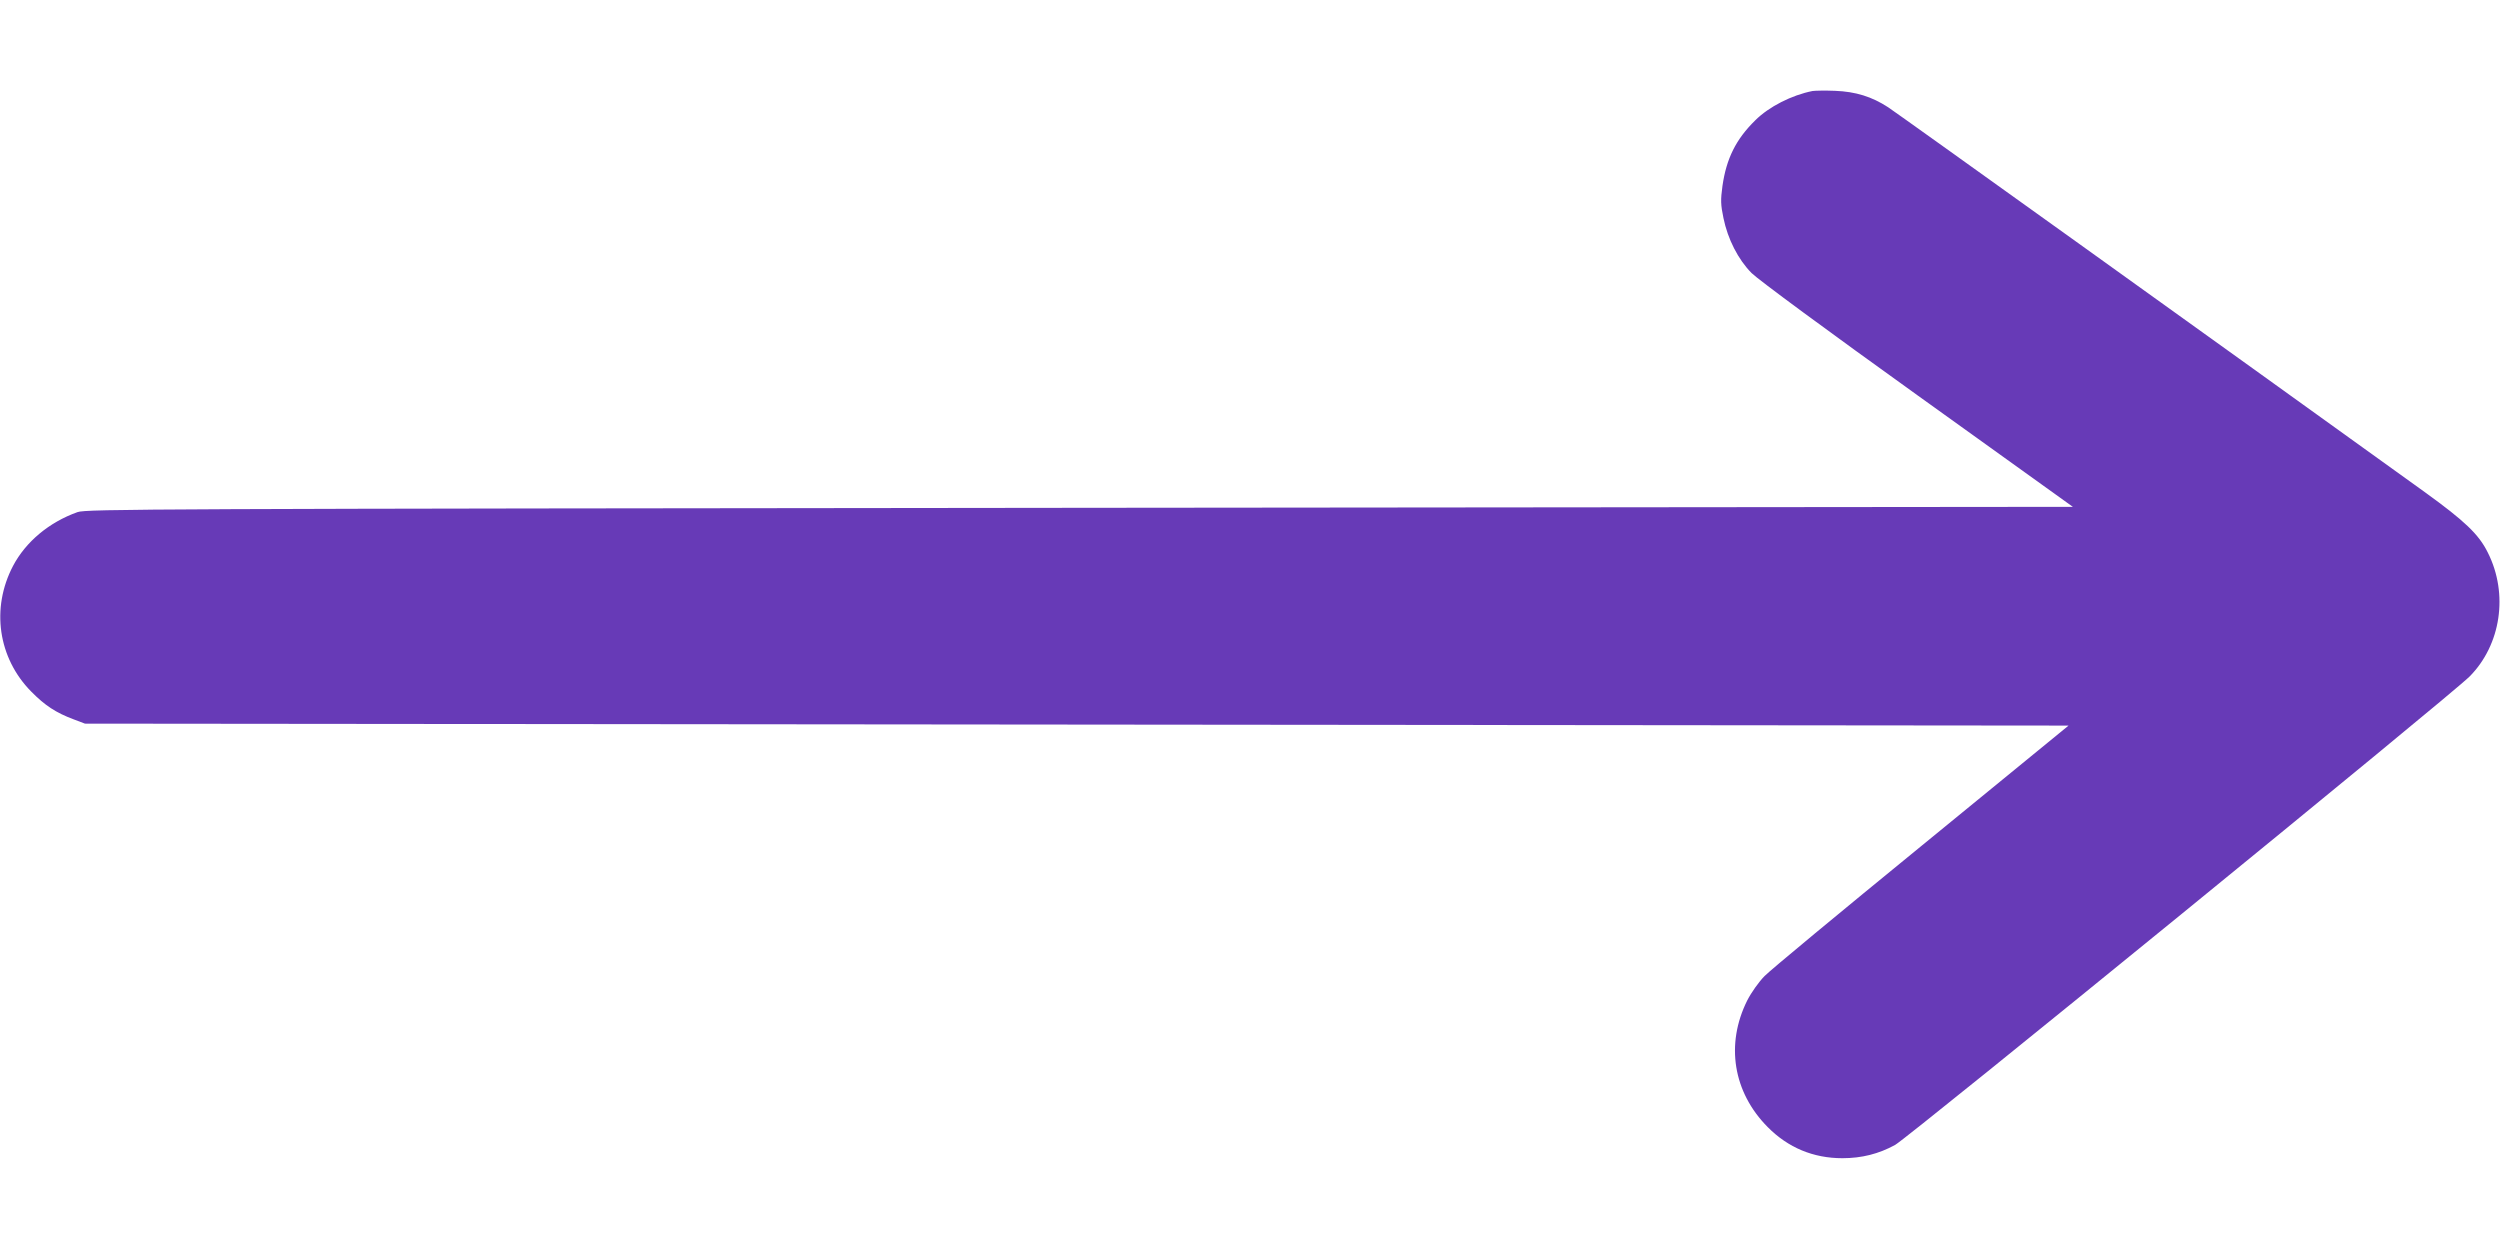
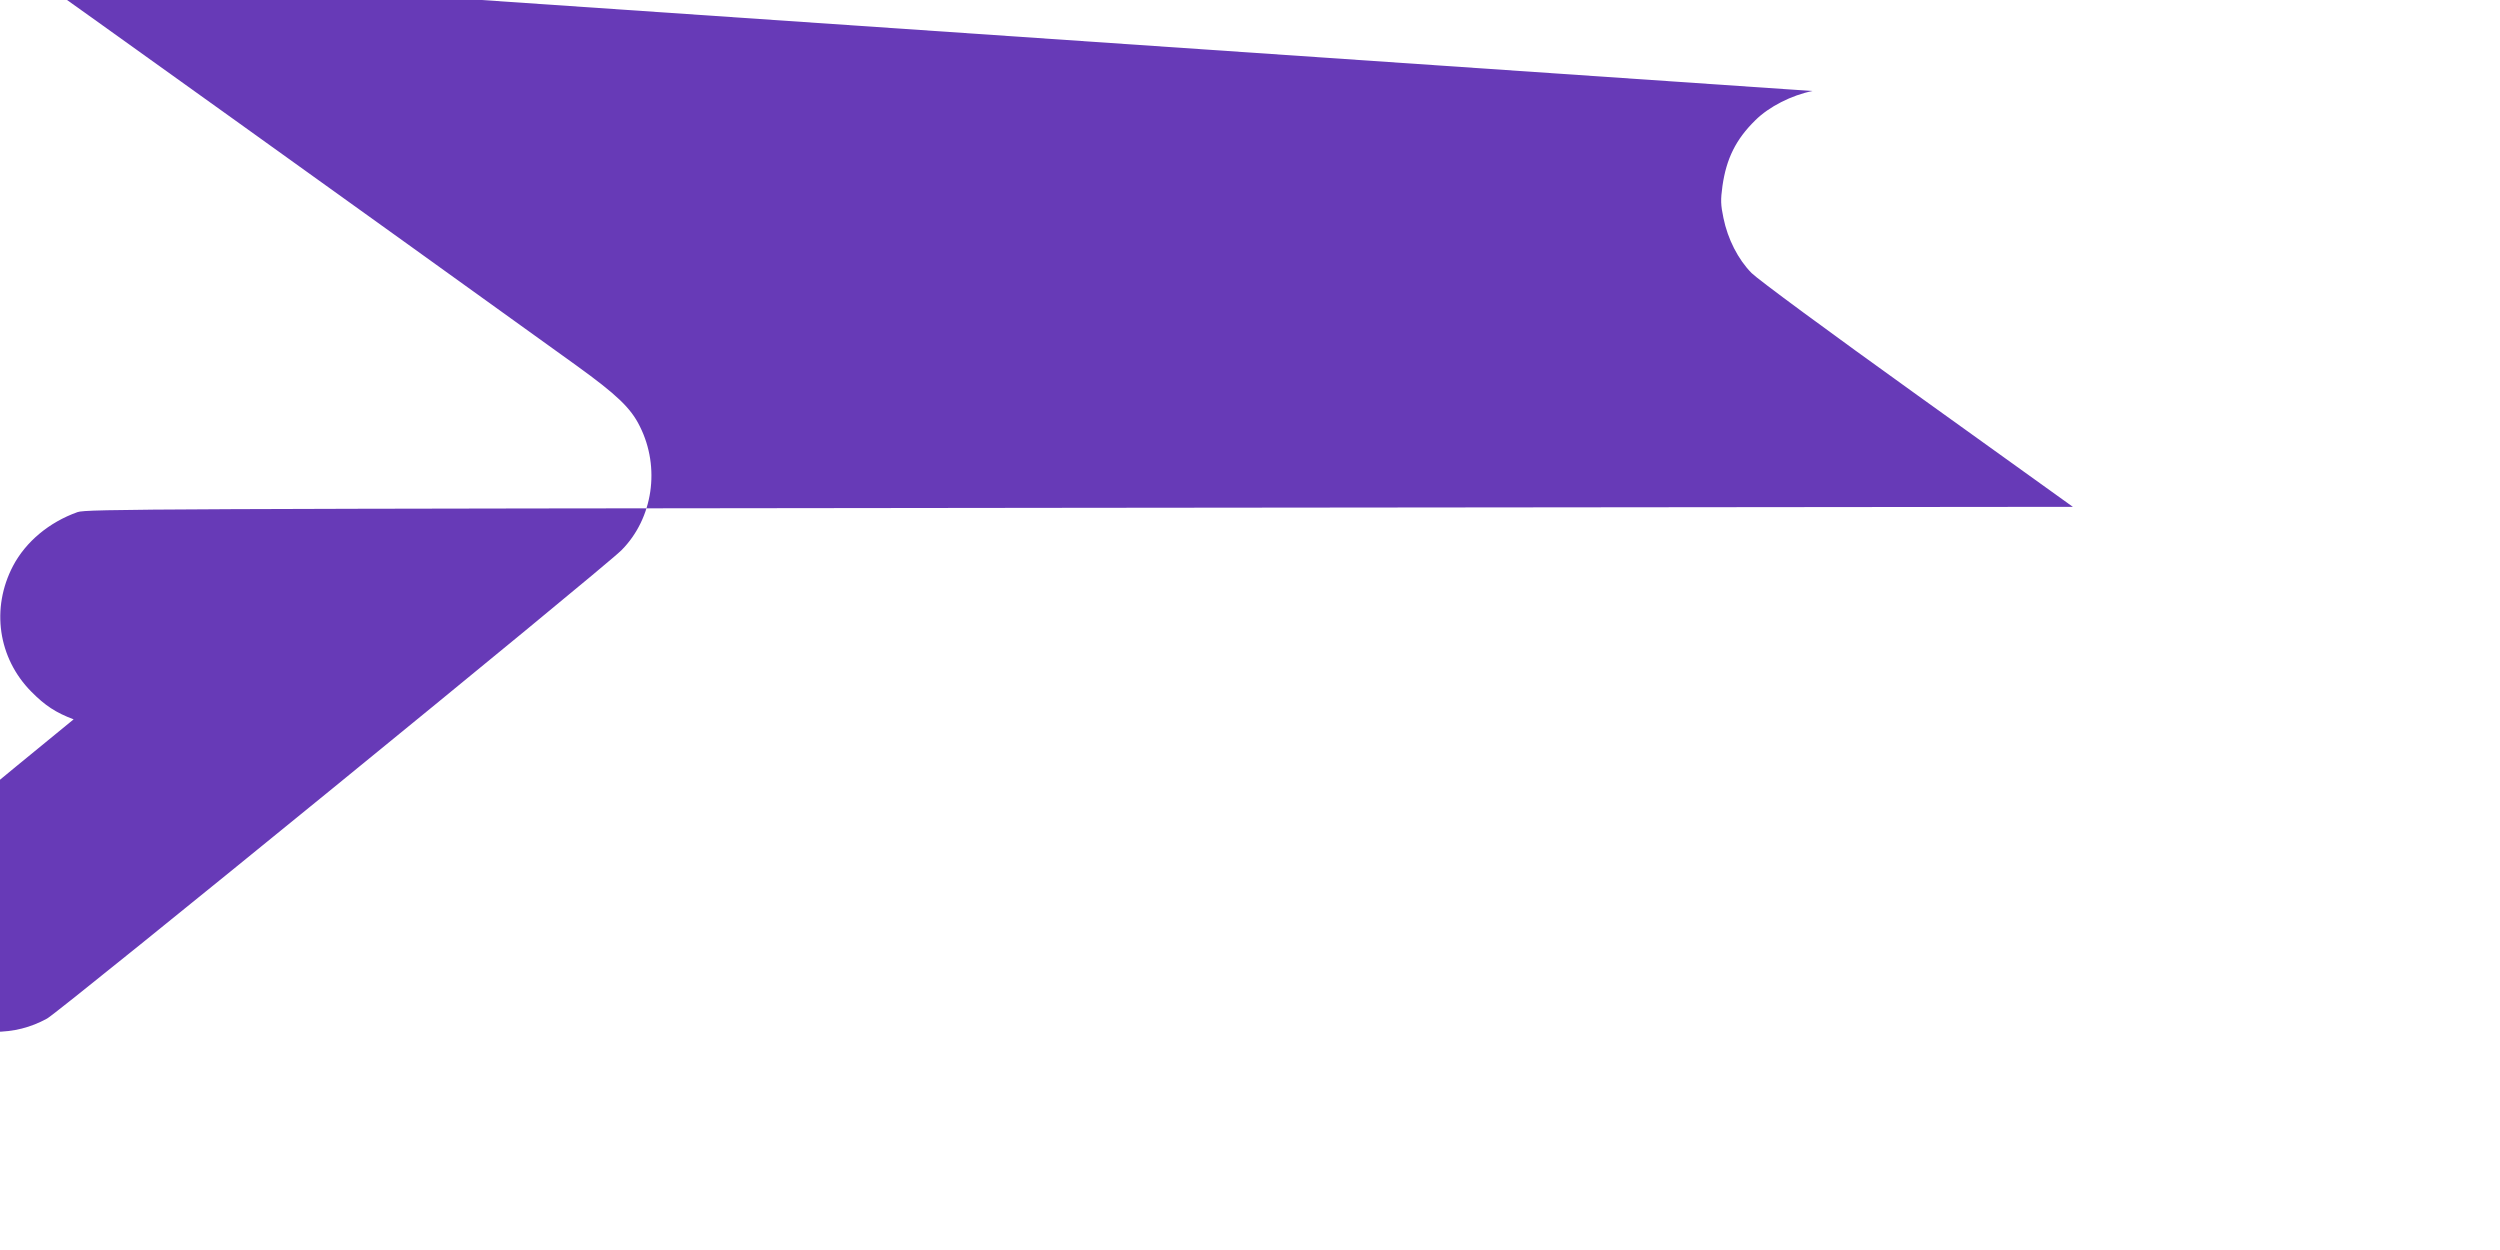
<svg xmlns="http://www.w3.org/2000/svg" version="1.0" width="1280pt" height="640pt" viewBox="0 0 1280 640" preserveAspectRatio="xMidYMid meet">
  <g transform="translate(0,640) scale(0.1,-0.1)" fill="#673ab7" stroke="none">
-     <path d="M9280 5934 c-106 -21 -223 -80 -293 -150 -99 -97 -148 -196 -168 -336 -10 -72 -9 -97 5 -164 22 -108 75 -212 144 -282 33 -33 391 -297 851 -627 l794 -570 -5084 -5 c-4763 -5 -5087 -6 -5132 -22 -146 -52 -265 -152 -330 -275 -114 -217 -77 -472 93 -644 70 -71 126 -108 217 -142 l58 -22 5078 -5 5078 -5 -752 -615 c-414 -338 -776 -638 -804 -667 -29 -29 -68 -84 -89 -125 -112 -224 -73 -470 105 -649 104 -105 233 -159 382 -159 99 0 186 22 270 68 70 39 2847 2303 2942 2399 160 162 199 422 93 633 -46 94 -119 163 -324 311 -1086 782 -2701 1940 -2747 1970 -83 54 -166 80 -272 84 -49 2 -101 1 -115 -1z" />
+     <path d="M9280 5934 c-106 -21 -223 -80 -293 -150 -99 -97 -148 -196 -168 -336 -10 -72 -9 -97 5 -164 22 -108 75 -212 144 -282 33 -33 391 -297 851 -627 l794 -570 -5084 -5 c-4763 -5 -5087 -6 -5132 -22 -146 -52 -265 -152 -330 -275 -114 -217 -77 -472 93 -644 70 -71 126 -108 217 -142 c-414 -338 -776 -638 -804 -667 -29 -29 -68 -84 -89 -125 -112 -224 -73 -470 105 -649 104 -105 233 -159 382 -159 99 0 186 22 270 68 70 39 2847 2303 2942 2399 160 162 199 422 93 633 -46 94 -119 163 -324 311 -1086 782 -2701 1940 -2747 1970 -83 54 -166 80 -272 84 -49 2 -101 1 -115 -1z" />
  </g>
</svg>